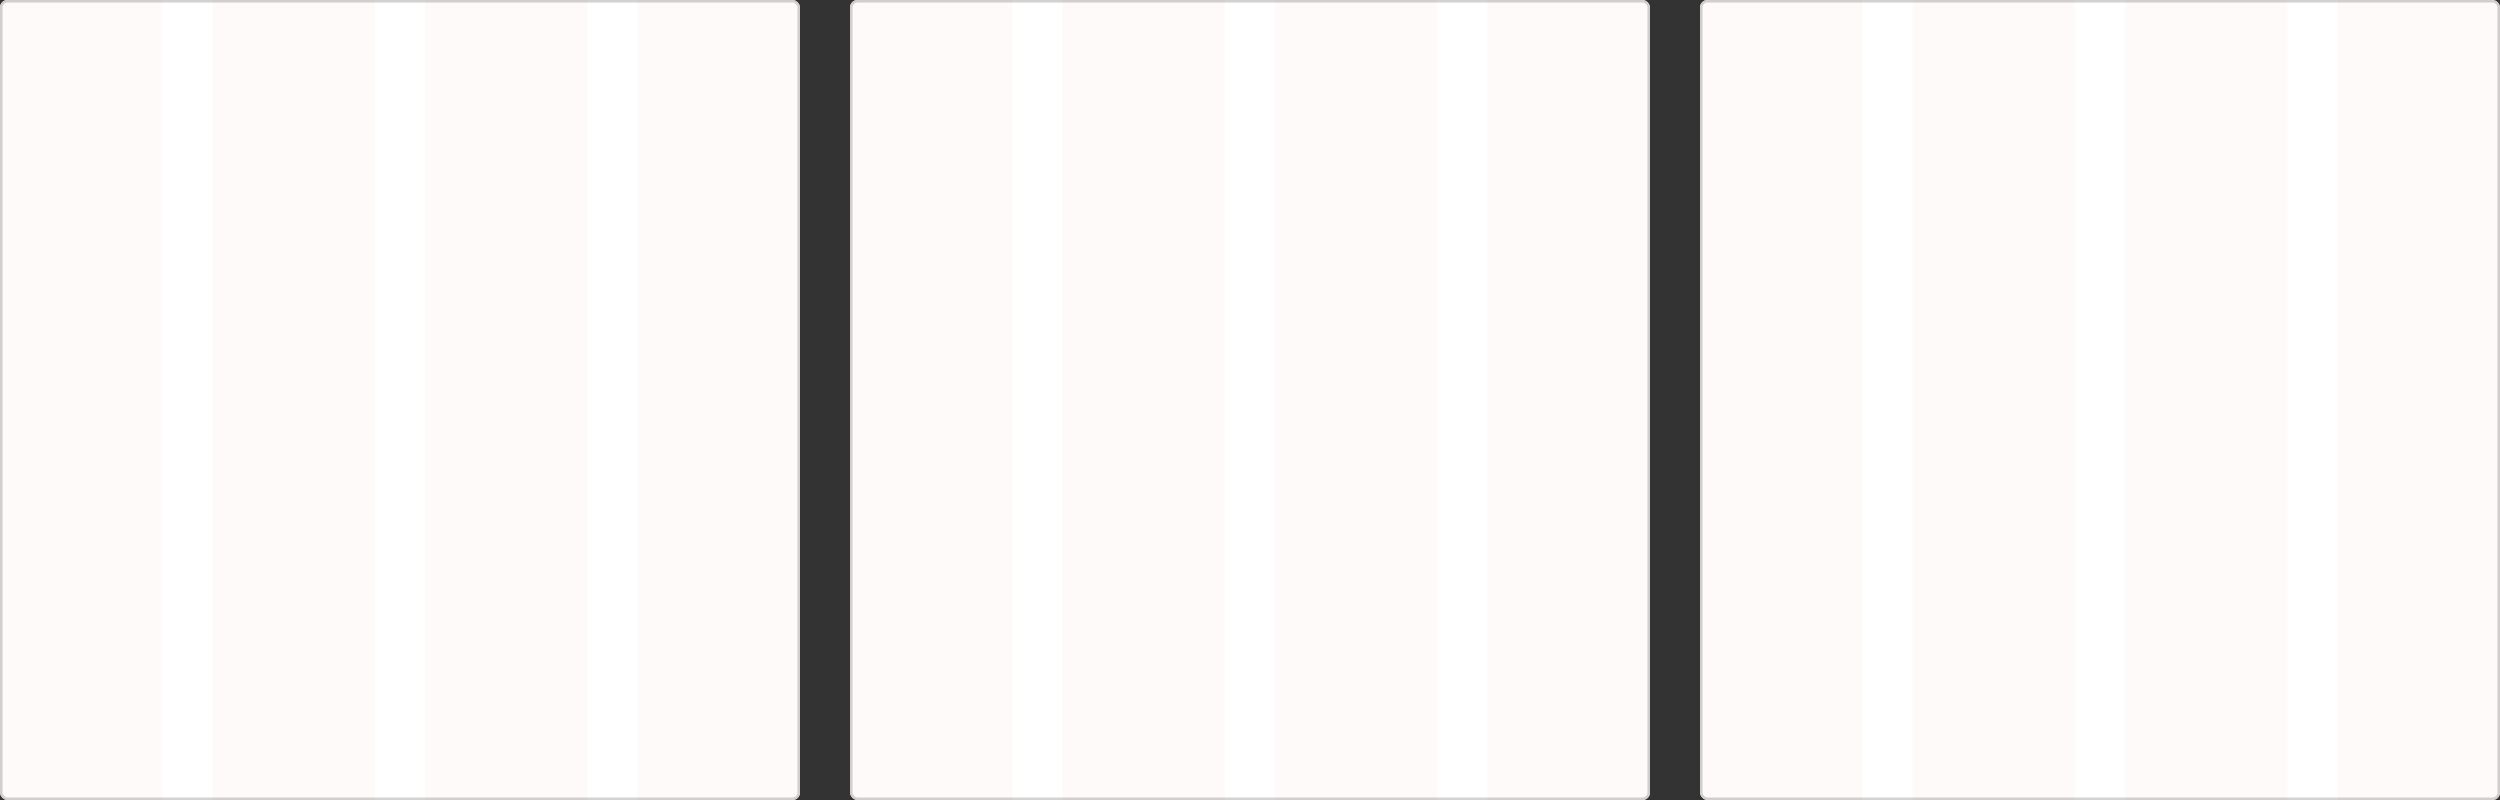
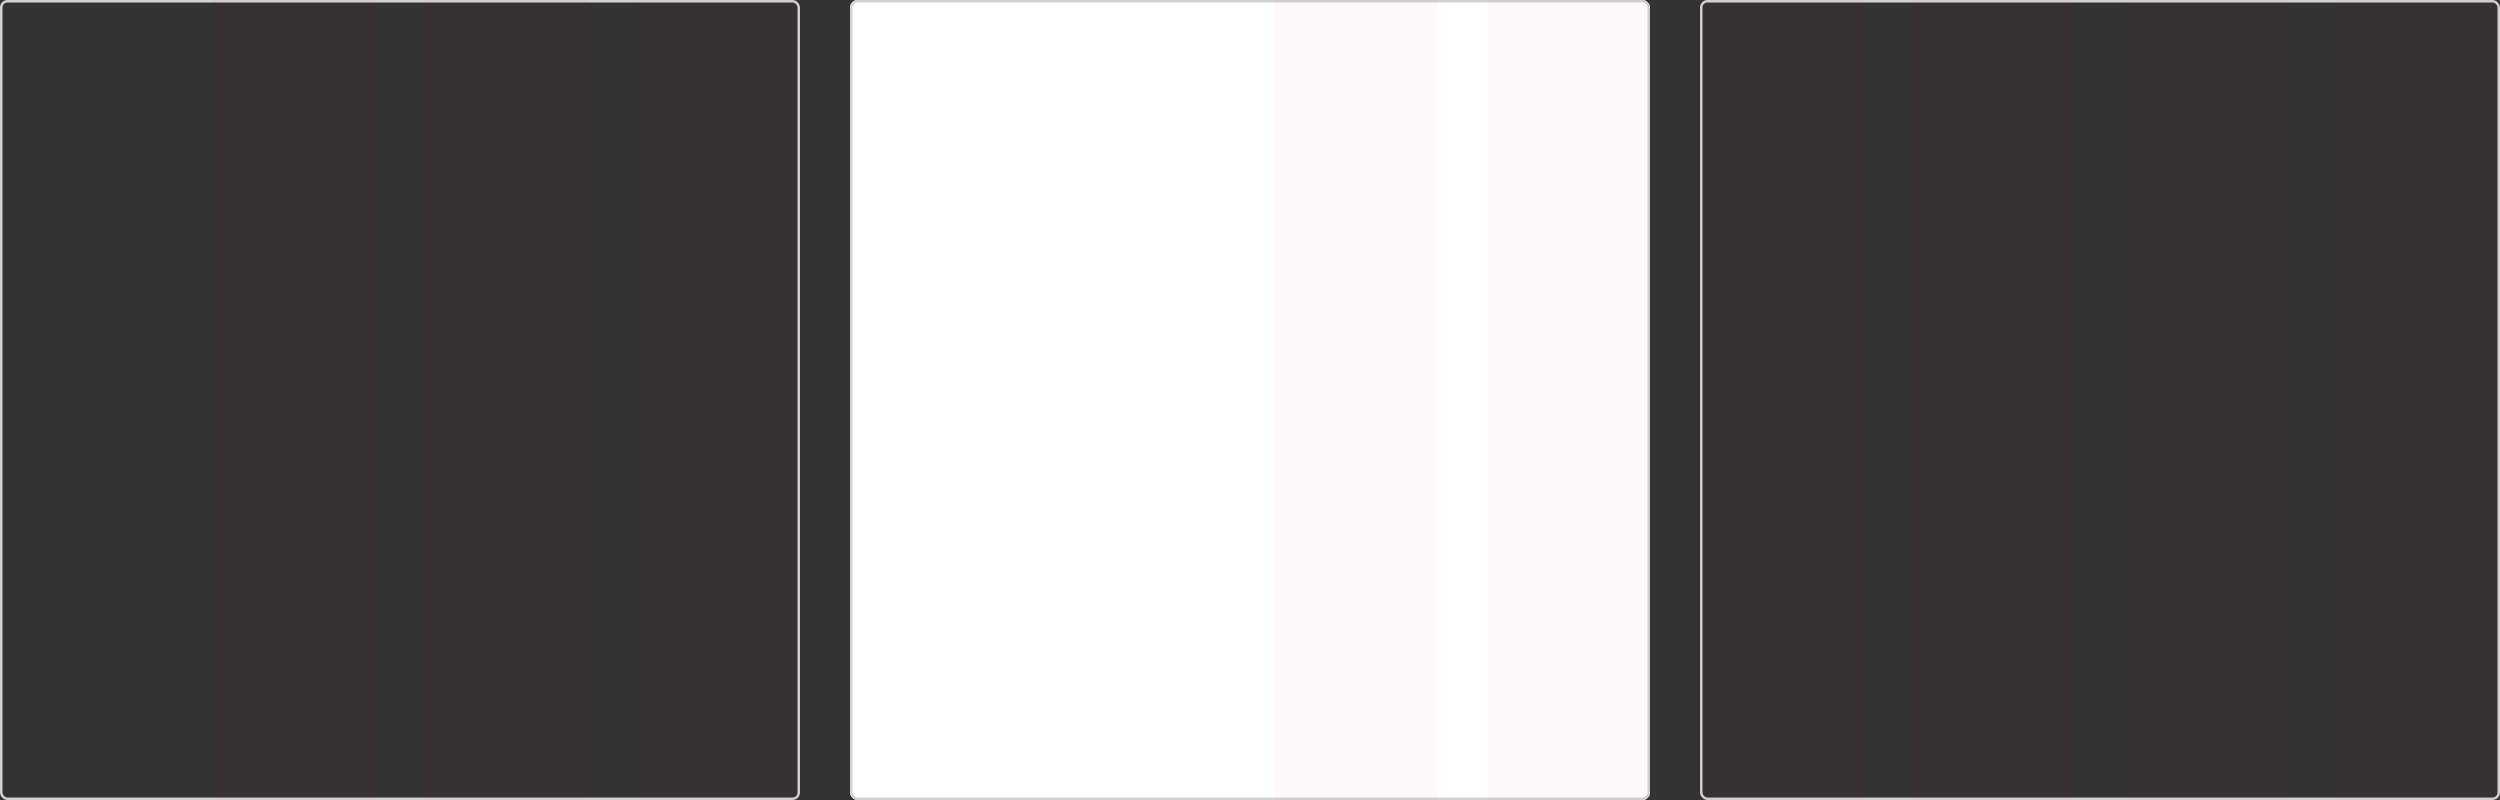
<svg xmlns="http://www.w3.org/2000/svg" width="1000" height="320" viewBox="0 0 1000 320">
  <rect x="0" y="0" width="1000" height="320" fill="#333333" stroke="none" />
  <g id="card-layout-desktop" transform="translate(-360 -8687)">
    <g id="Cards">
      <g id="Rectangle" transform="translate(1040 8687)" fill="#fff" stroke="#d2d2d2" stroke-width="1">
-         <rect width="320" height="320" rx="3" stroke="none" />
        <rect x="0.5" y="0.5" width="319" height="319" rx="2.5" fill="none" />
      </g>
      <g id="Rectangle-2" data-name="Rectangle" transform="translate(700 8687)" fill="#fff" stroke="#d2d2d2" stroke-width="1">
        <rect width="320" height="320" rx="3" stroke="none" />
        <rect x="0.5" y="0.5" width="319" height="319" rx="2.5" fill="none" />
      </g>
      <g id="Rectangle-3" data-name="Rectangle" transform="translate(360 8687)" fill="#fff" stroke="#d2d2d2" stroke-width="1">
-         <rect width="320" height="320" rx="3" stroke="none" />
        <rect x="0.5" y="0.5" width="319" height="319" rx="2.5" fill="none" />
      </g>
    </g>
    <g id="Grid" opacity="0.03">
      <rect id="Rectangle-4" data-name="Rectangle" width="65" height="320" transform="translate(1295 8687)" fill="red" opacity="0.75" />
      <rect id="Rectangle-5" data-name="Rectangle" width="65" height="320" transform="translate(1210 8687)" fill="red" opacity="0.75" />
      <rect id="Rectangle-6" data-name="Rectangle" width="65" height="320" transform="translate(1125 8687)" fill="red" opacity="0.75" />
      <rect id="Rectangle-7" data-name="Rectangle" width="65" height="320" transform="translate(1040 8687)" fill="red" opacity="0.75" />
      <rect id="Rectangle-8" data-name="Rectangle" width="65" height="320" transform="translate(955 8687)" fill="red" opacity="0.75" />
      <rect id="Rectangle-9" data-name="Rectangle" width="65" height="320" transform="translate(870 8687)" fill="red" opacity="0.75" />
-       <rect id="Rectangle-10" data-name="Rectangle" width="65" height="320" transform="translate(785 8687)" fill="red" opacity="0.75" />
-       <rect id="Rectangle-11" data-name="Rectangle" width="65" height="320" transform="translate(700 8687)" fill="red" opacity="0.75" />
      <rect id="Rectangle-12" data-name="Rectangle" width="65" height="320" transform="translate(615 8687)" fill="red" opacity="0.75" />
      <rect id="Rectangle-13" data-name="Rectangle" width="65" height="320" transform="translate(530 8687)" fill="red" opacity="0.75" />
      <rect id="Rectangle-14" data-name="Rectangle" width="65" height="320" transform="translate(445 8687)" fill="red" opacity="0.75" />
-       <rect id="Rectangle-15" data-name="Rectangle" width="65" height="320" transform="translate(360 8687)" fill="red" opacity="0.75" />
    </g>
  </g>
</svg>